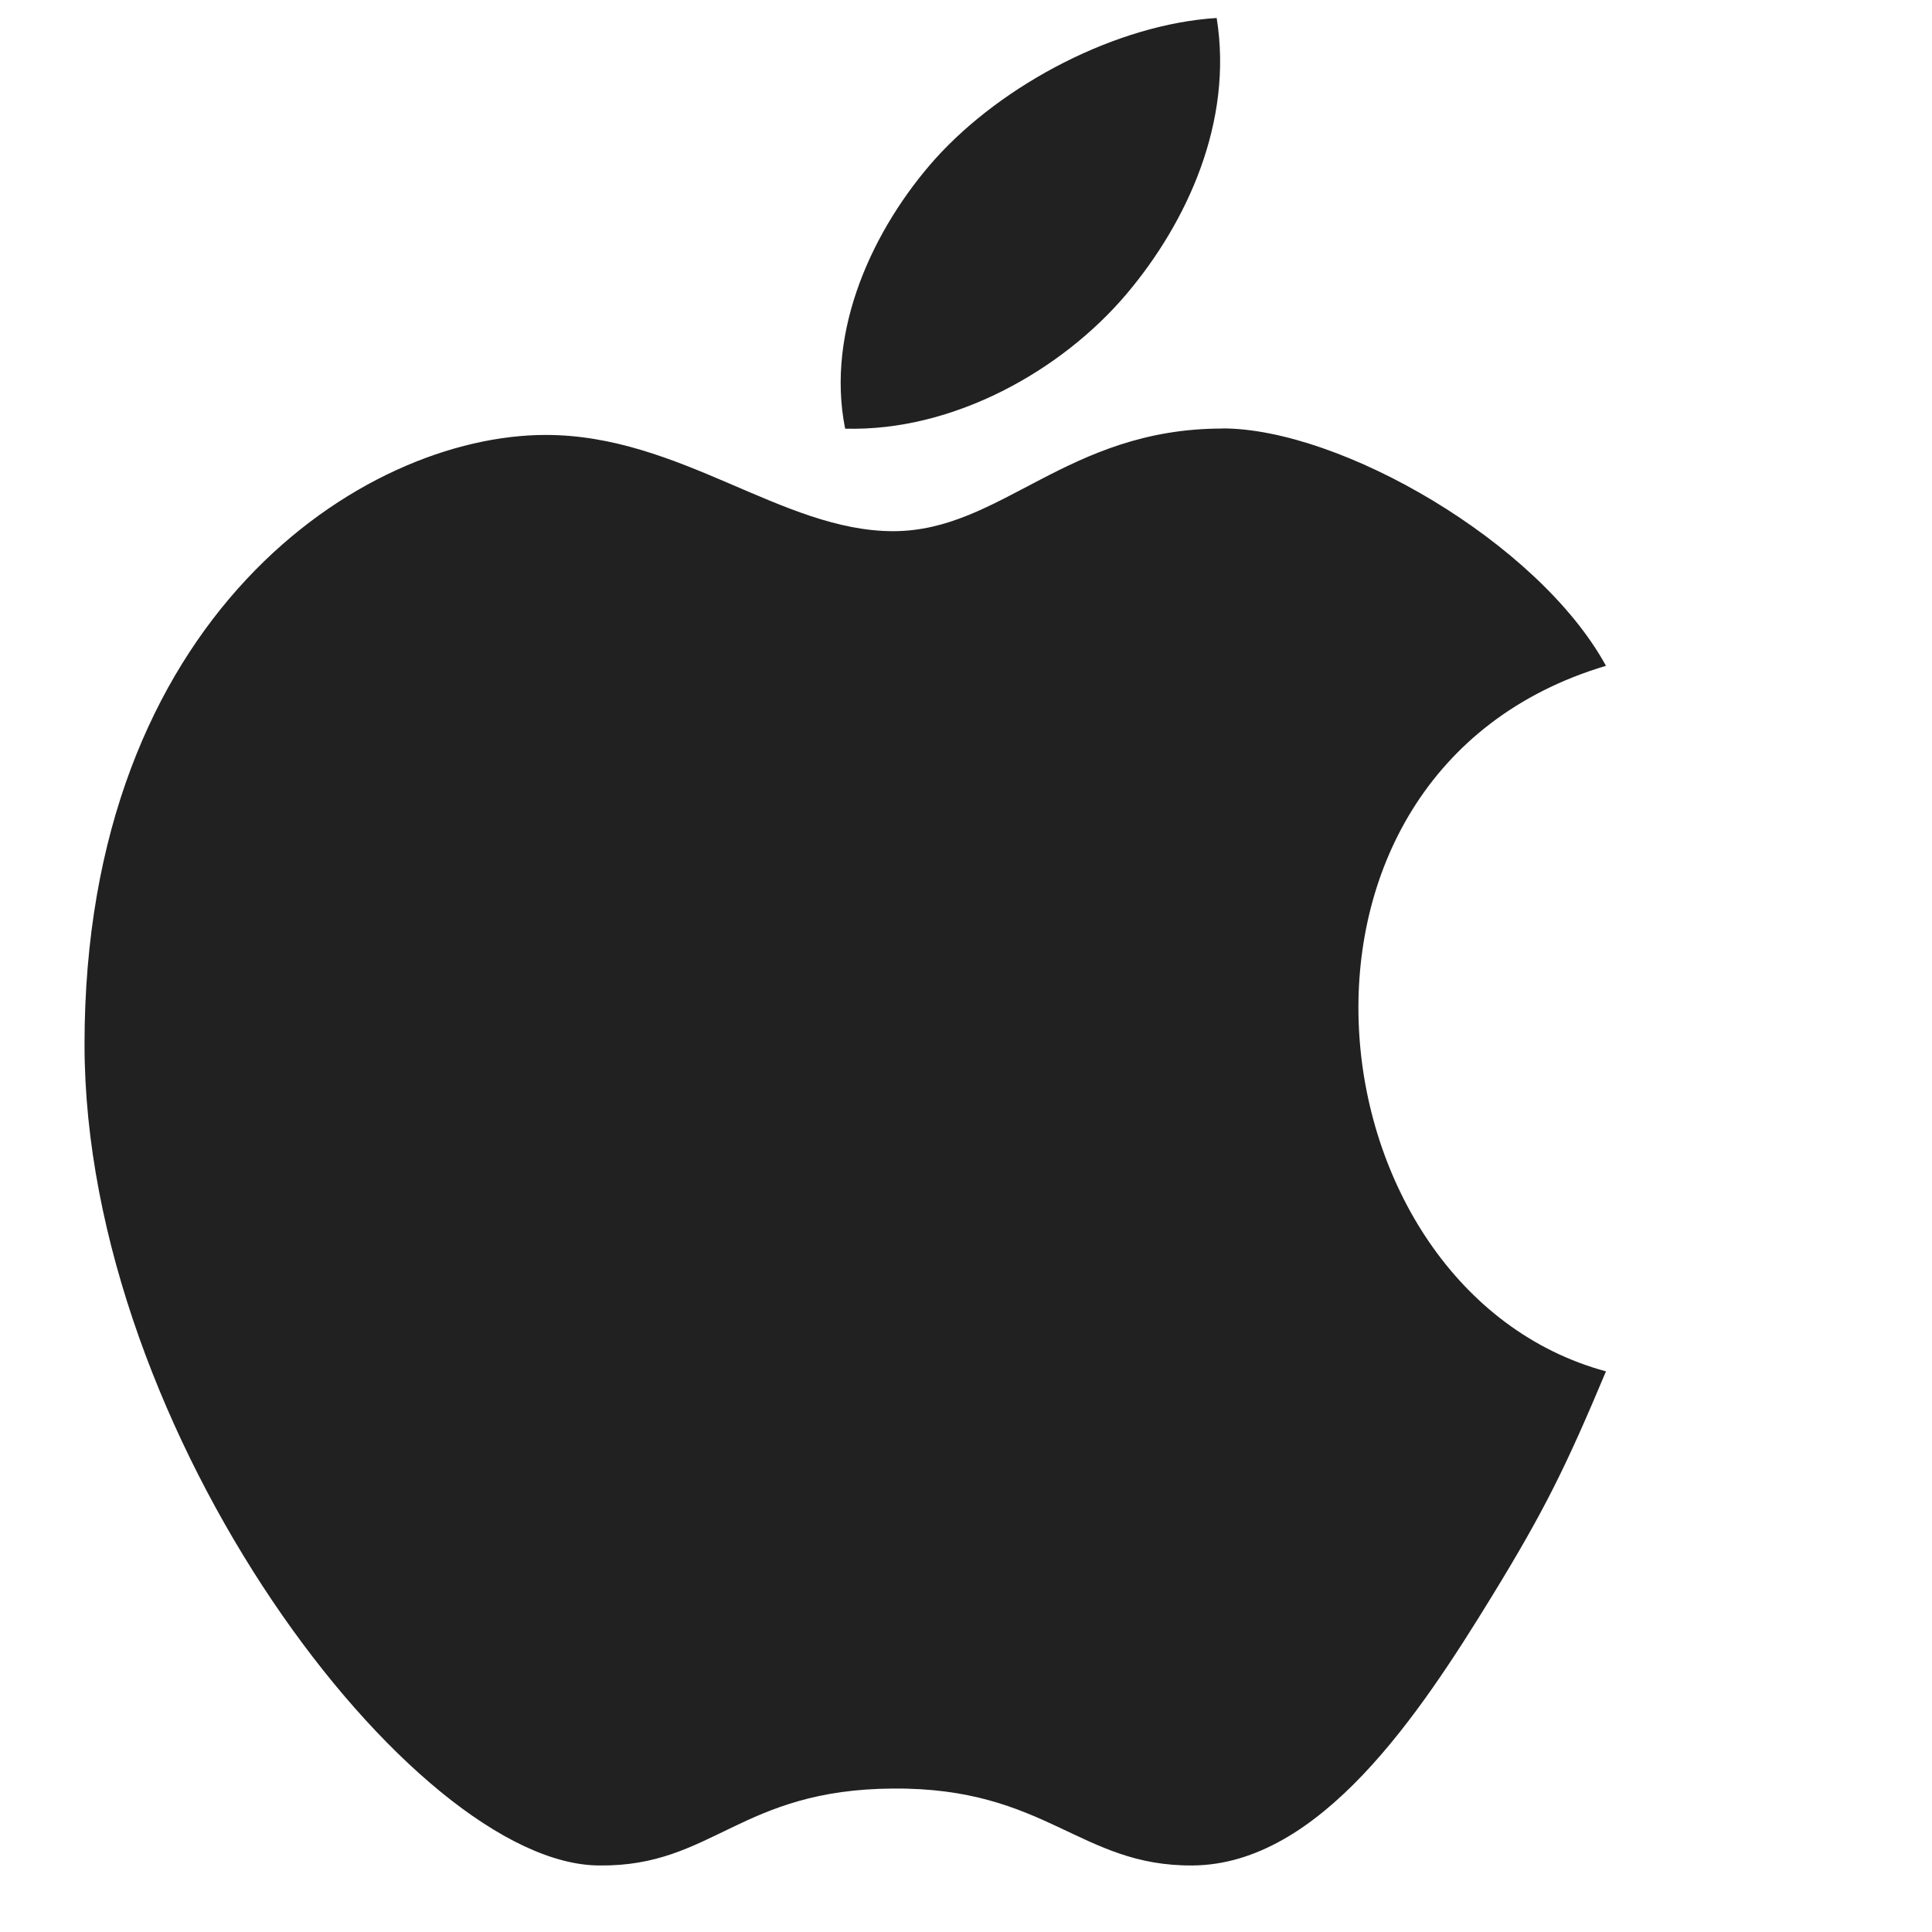
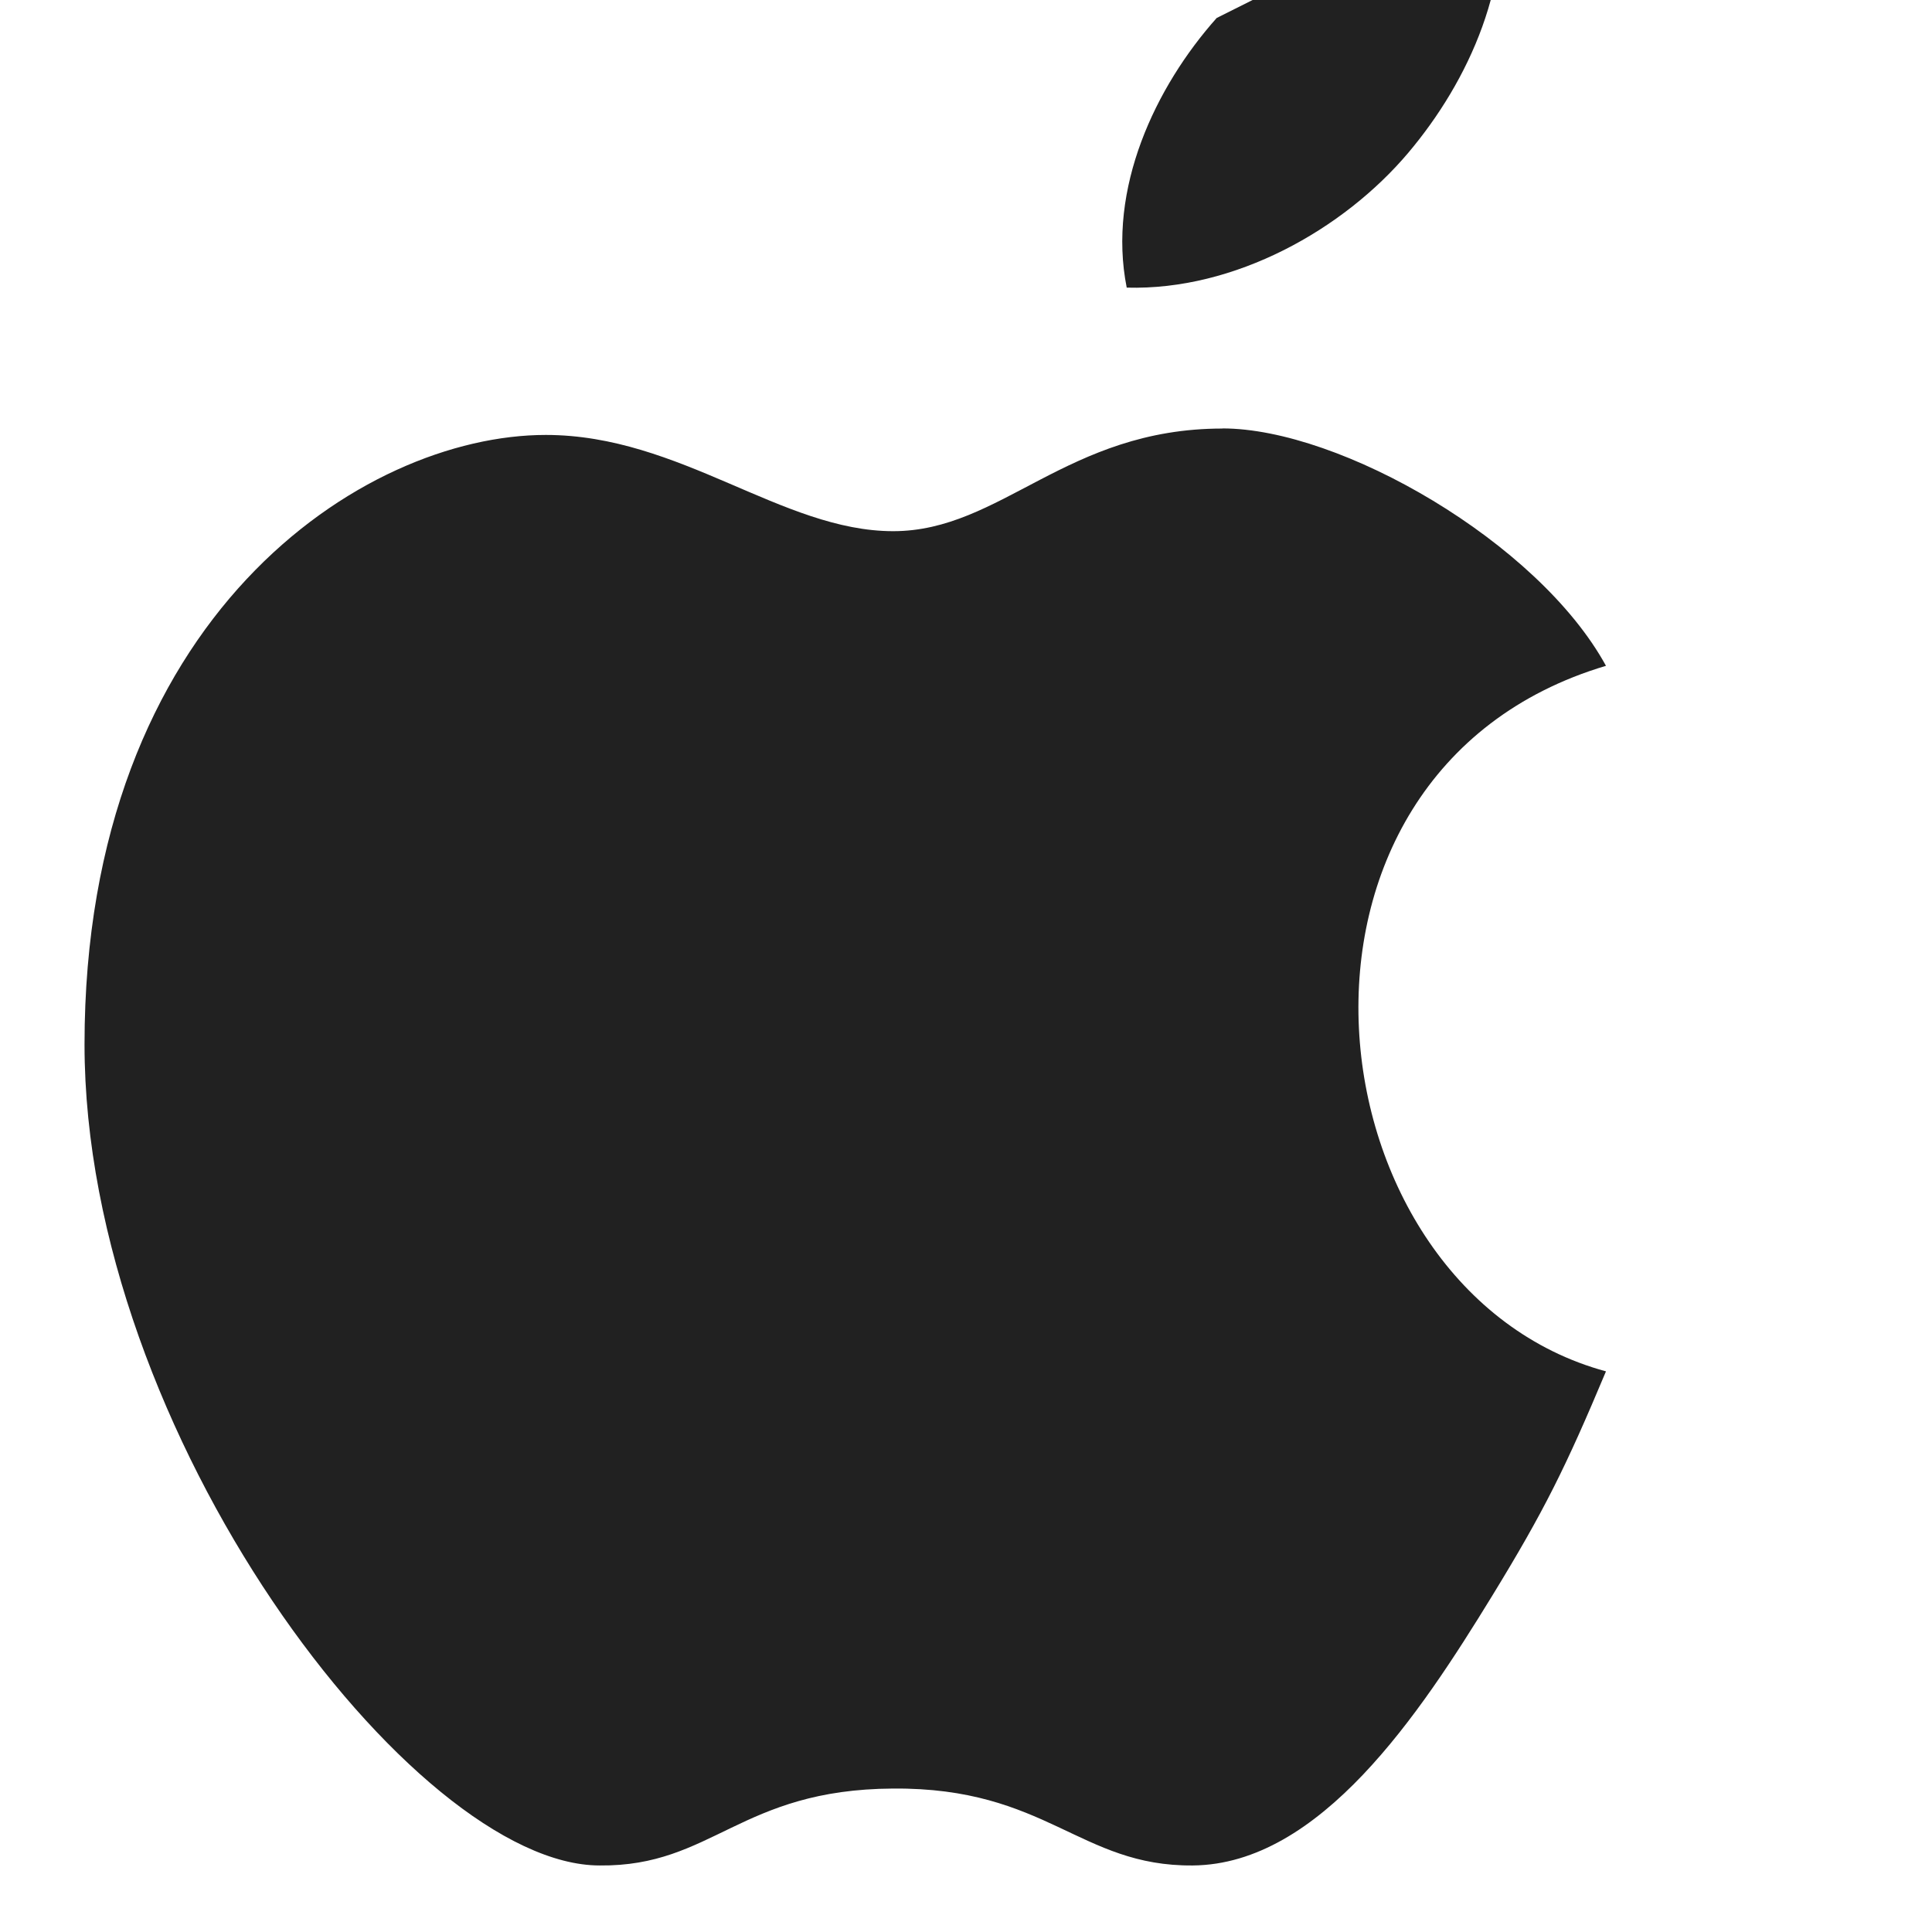
<svg xmlns="http://www.w3.org/2000/svg" width="16" height="16" fill="none">
-   <path d="M10.076.149C9.252.2 8.306.692 7.744 1.317c-.508.57-.908 1.415-.745 2.233.895.025 1.794-.48 2.332-1.117.502-.595.883-1.427.745-2.284zm.048 3.4c-1.292 0-1.832.85-2.727.85-.92 0-1.763-.797-2.877-.797C3.004 3.602.7 5.106.7 8.649c0 3.223 2.727 6.8 4.266 6.8.936.01 1.162-.63 2.43-.637 1.271-.01 1.545.645 2.482.637 1.054-.009 1.877-1.25 2.479-2.232.431-.704.609-1.064.943-1.86-2.481-.672-2.975-4.957 0-5.843-.562-1.026-2.2-1.966-3.176-1.966z" fill="#000" fill-opacity=".87" />
+   <path d="M10.076.149c-.508.57-.908 1.415-.745 2.233.895.025 1.794-.48 2.332-1.117.502-.595.883-1.427.745-2.284zm.048 3.4c-1.292 0-1.832.85-2.727.85-.92 0-1.763-.797-2.877-.797C3.004 3.602.7 5.106.7 8.649c0 3.223 2.727 6.8 4.266 6.8.936.01 1.162-.63 2.43-.637 1.271-.01 1.545.645 2.482.637 1.054-.009 1.877-1.25 2.479-2.232.431-.704.609-1.064.943-1.86-2.481-.672-2.975-4.957 0-5.843-.562-1.026-2.2-1.966-3.176-1.966z" fill="#000" fill-opacity=".87" />
</svg>